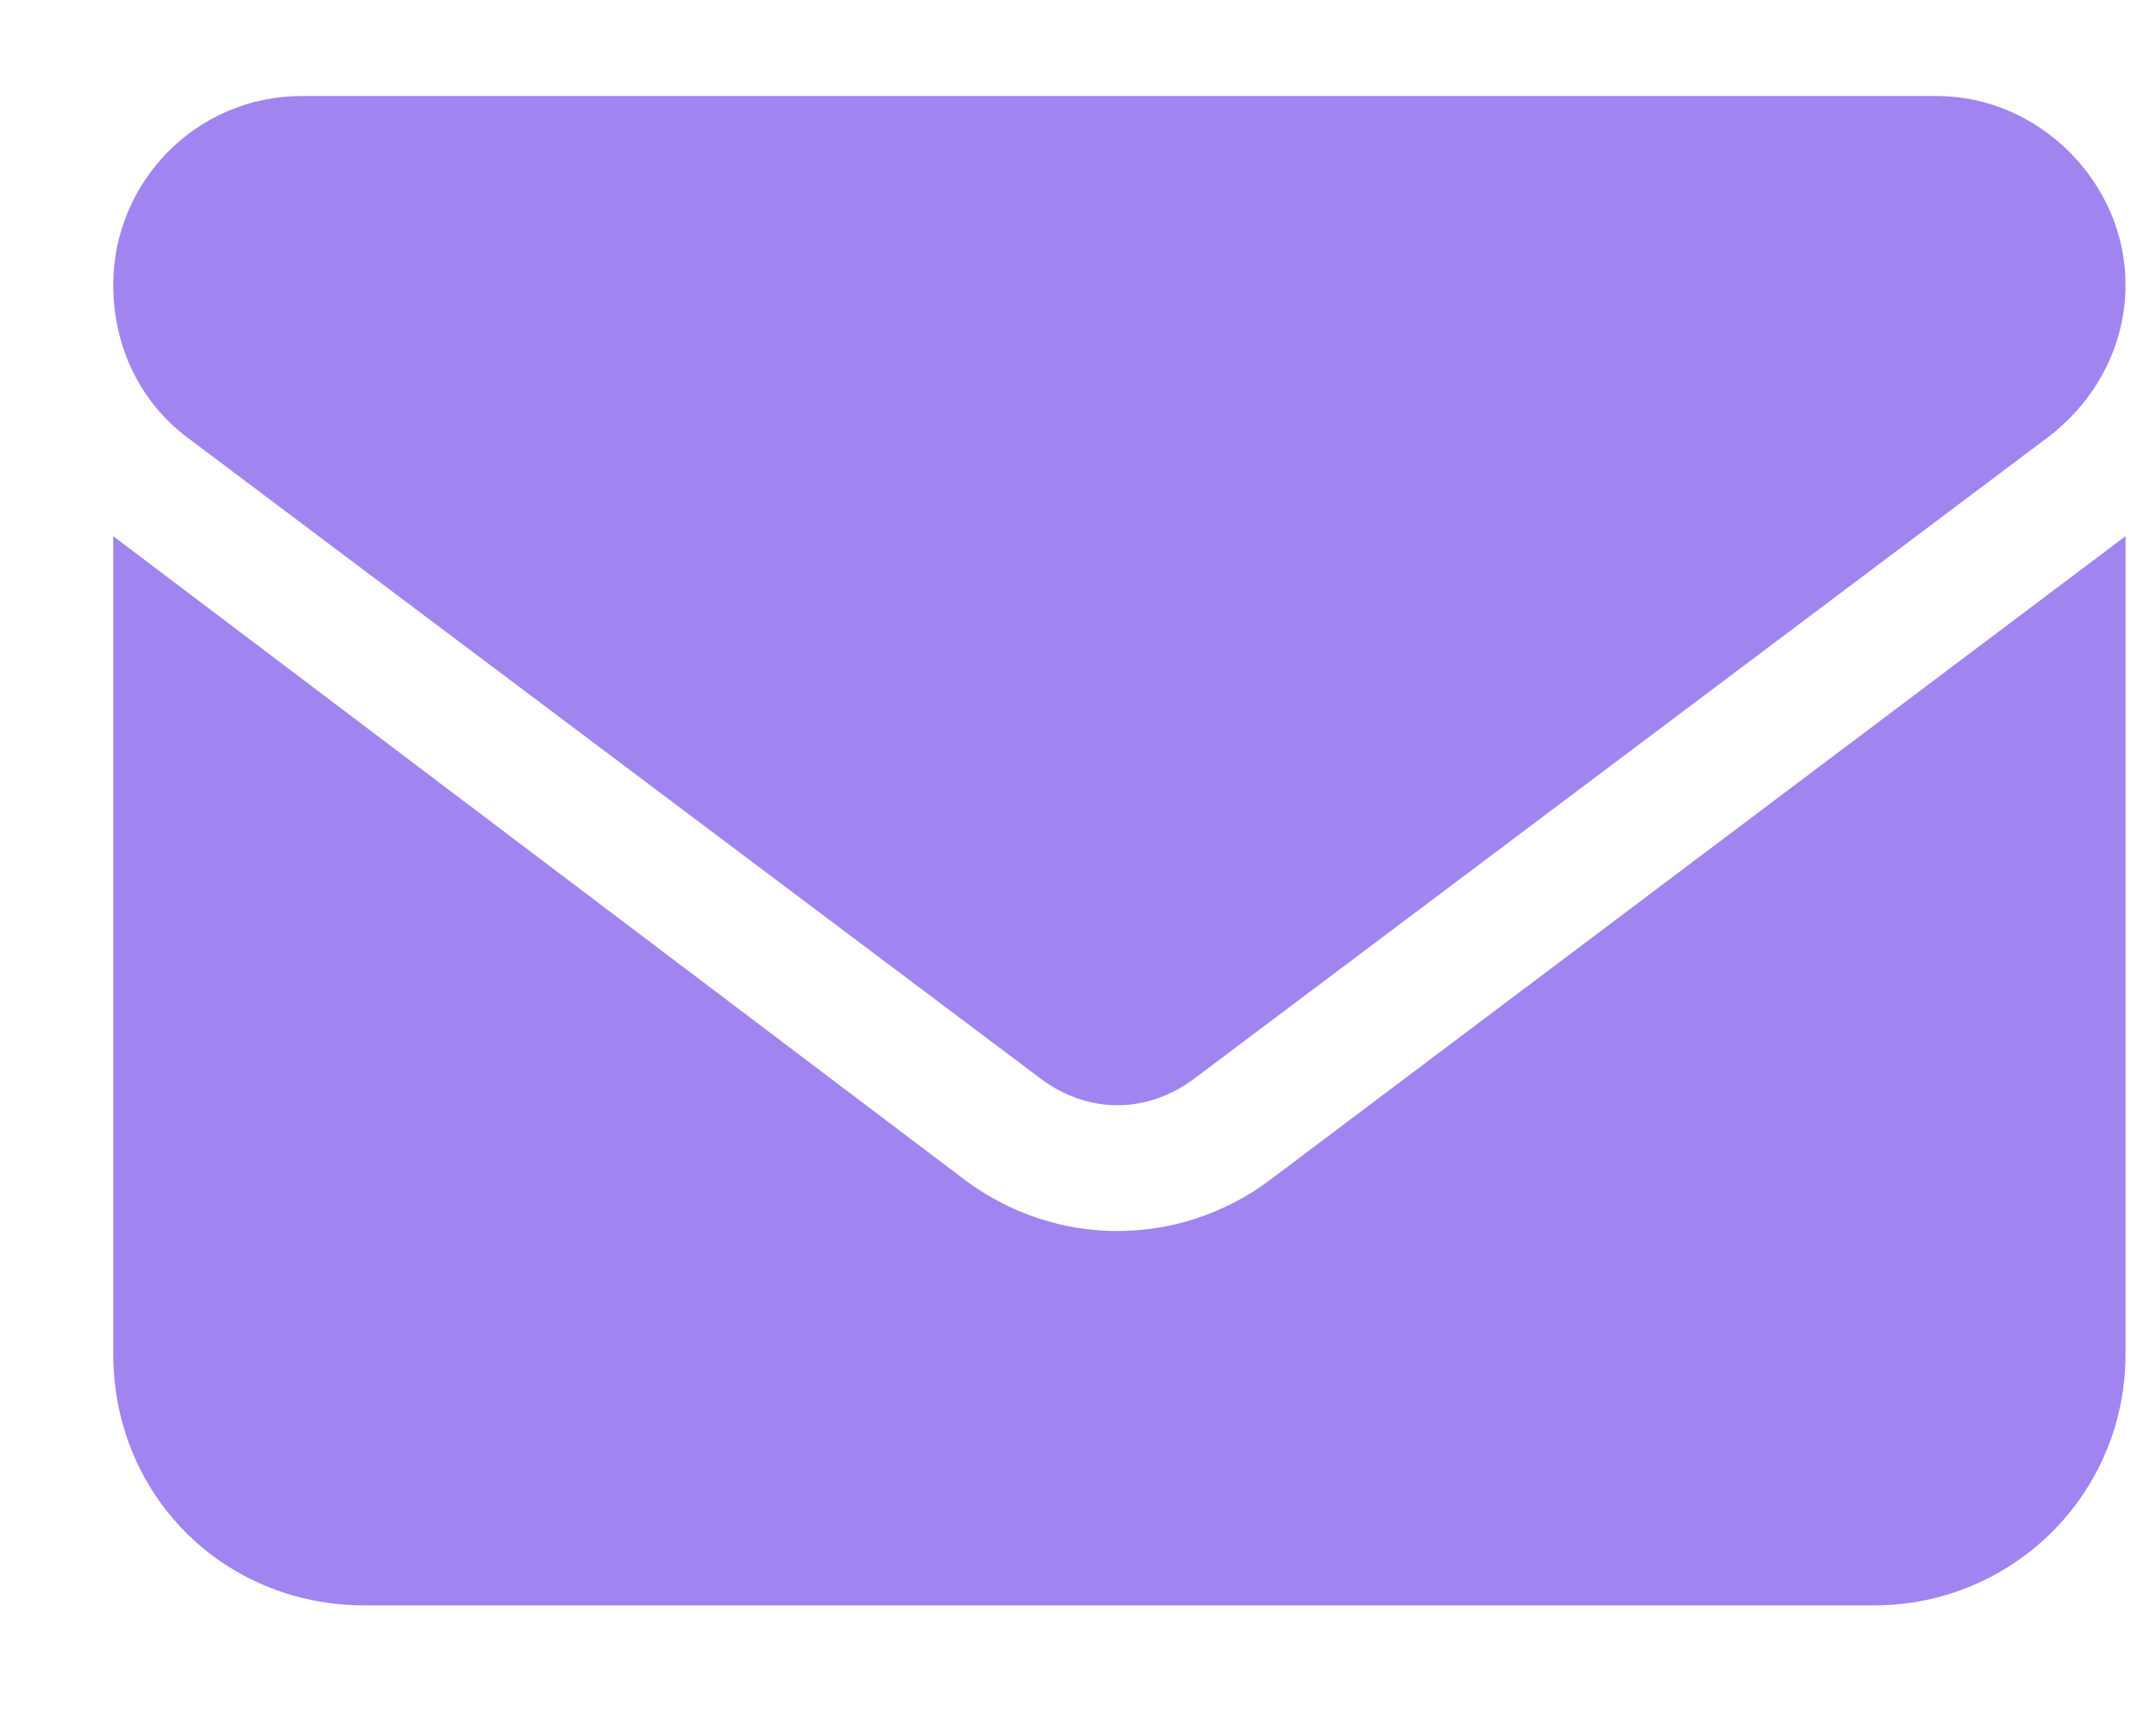
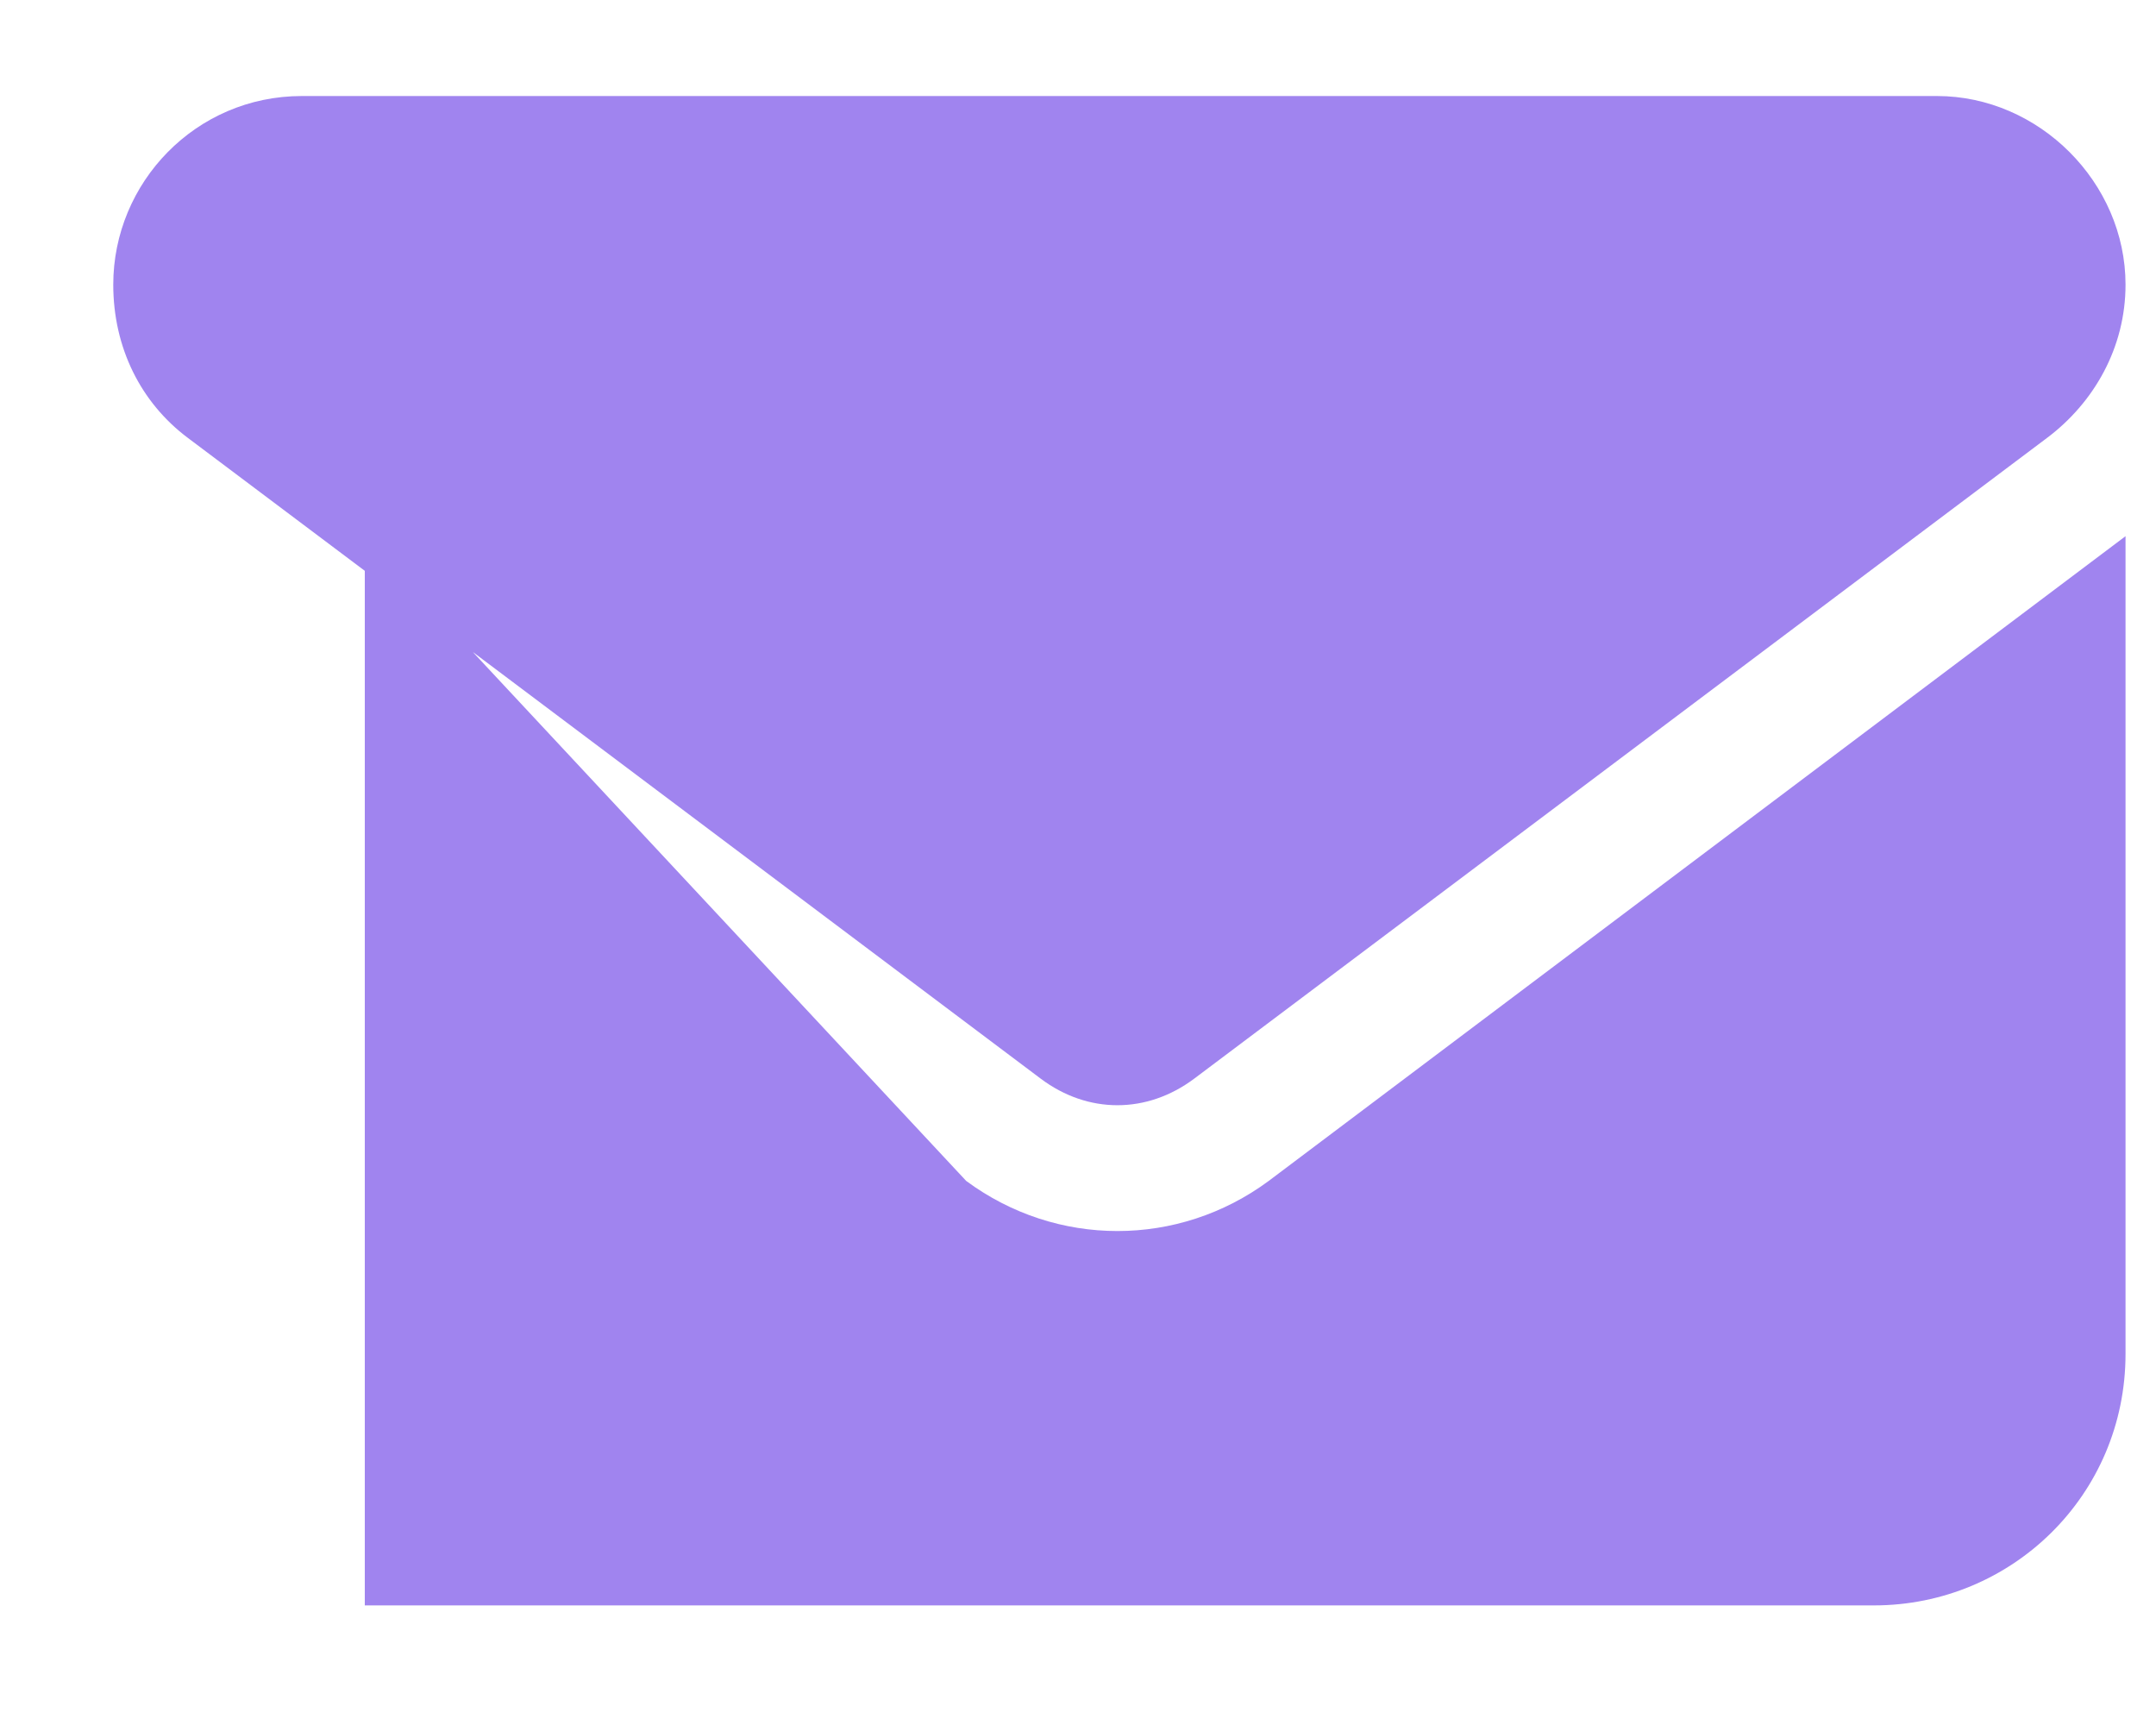
<svg xmlns="http://www.w3.org/2000/svg" width="15" height="12" viewBox="0 0 15 12" fill="none">
-   <path d="M13.476 0.668C14.186 0.668 14.788 1.27 14.788 1.98C14.788 2.418 14.569 2.801 14.241 3.047L8.308 7.504C7.979 7.75 7.569 7.75 7.241 7.504L1.308 3.047C0.979 2.801 0.788 2.418 0.788 1.98C0.788 1.27 1.362 0.668 2.1 0.668H13.476ZM6.722 8.215C7.351 8.68 8.198 8.68 8.827 8.215L14.788 3.73V9.418C14.788 10.402 13.995 11.168 13.038 11.168H2.538C1.554 11.168 0.788 10.402 0.788 9.418V3.73L6.722 8.215Z" fill="#A084EF" />
+   <path d="M13.476 0.668C14.186 0.668 14.788 1.27 14.788 1.98C14.788 2.418 14.569 2.801 14.241 3.047L8.308 7.504C7.979 7.75 7.569 7.75 7.241 7.504L1.308 3.047C0.979 2.801 0.788 2.418 0.788 1.98C0.788 1.27 1.362 0.668 2.1 0.668H13.476ZM6.722 8.215C7.351 8.68 8.198 8.68 8.827 8.215L14.788 3.73V9.418C14.788 10.402 13.995 11.168 13.038 11.168H2.538V3.73L6.722 8.215Z" fill="#A084EF" />
</svg>